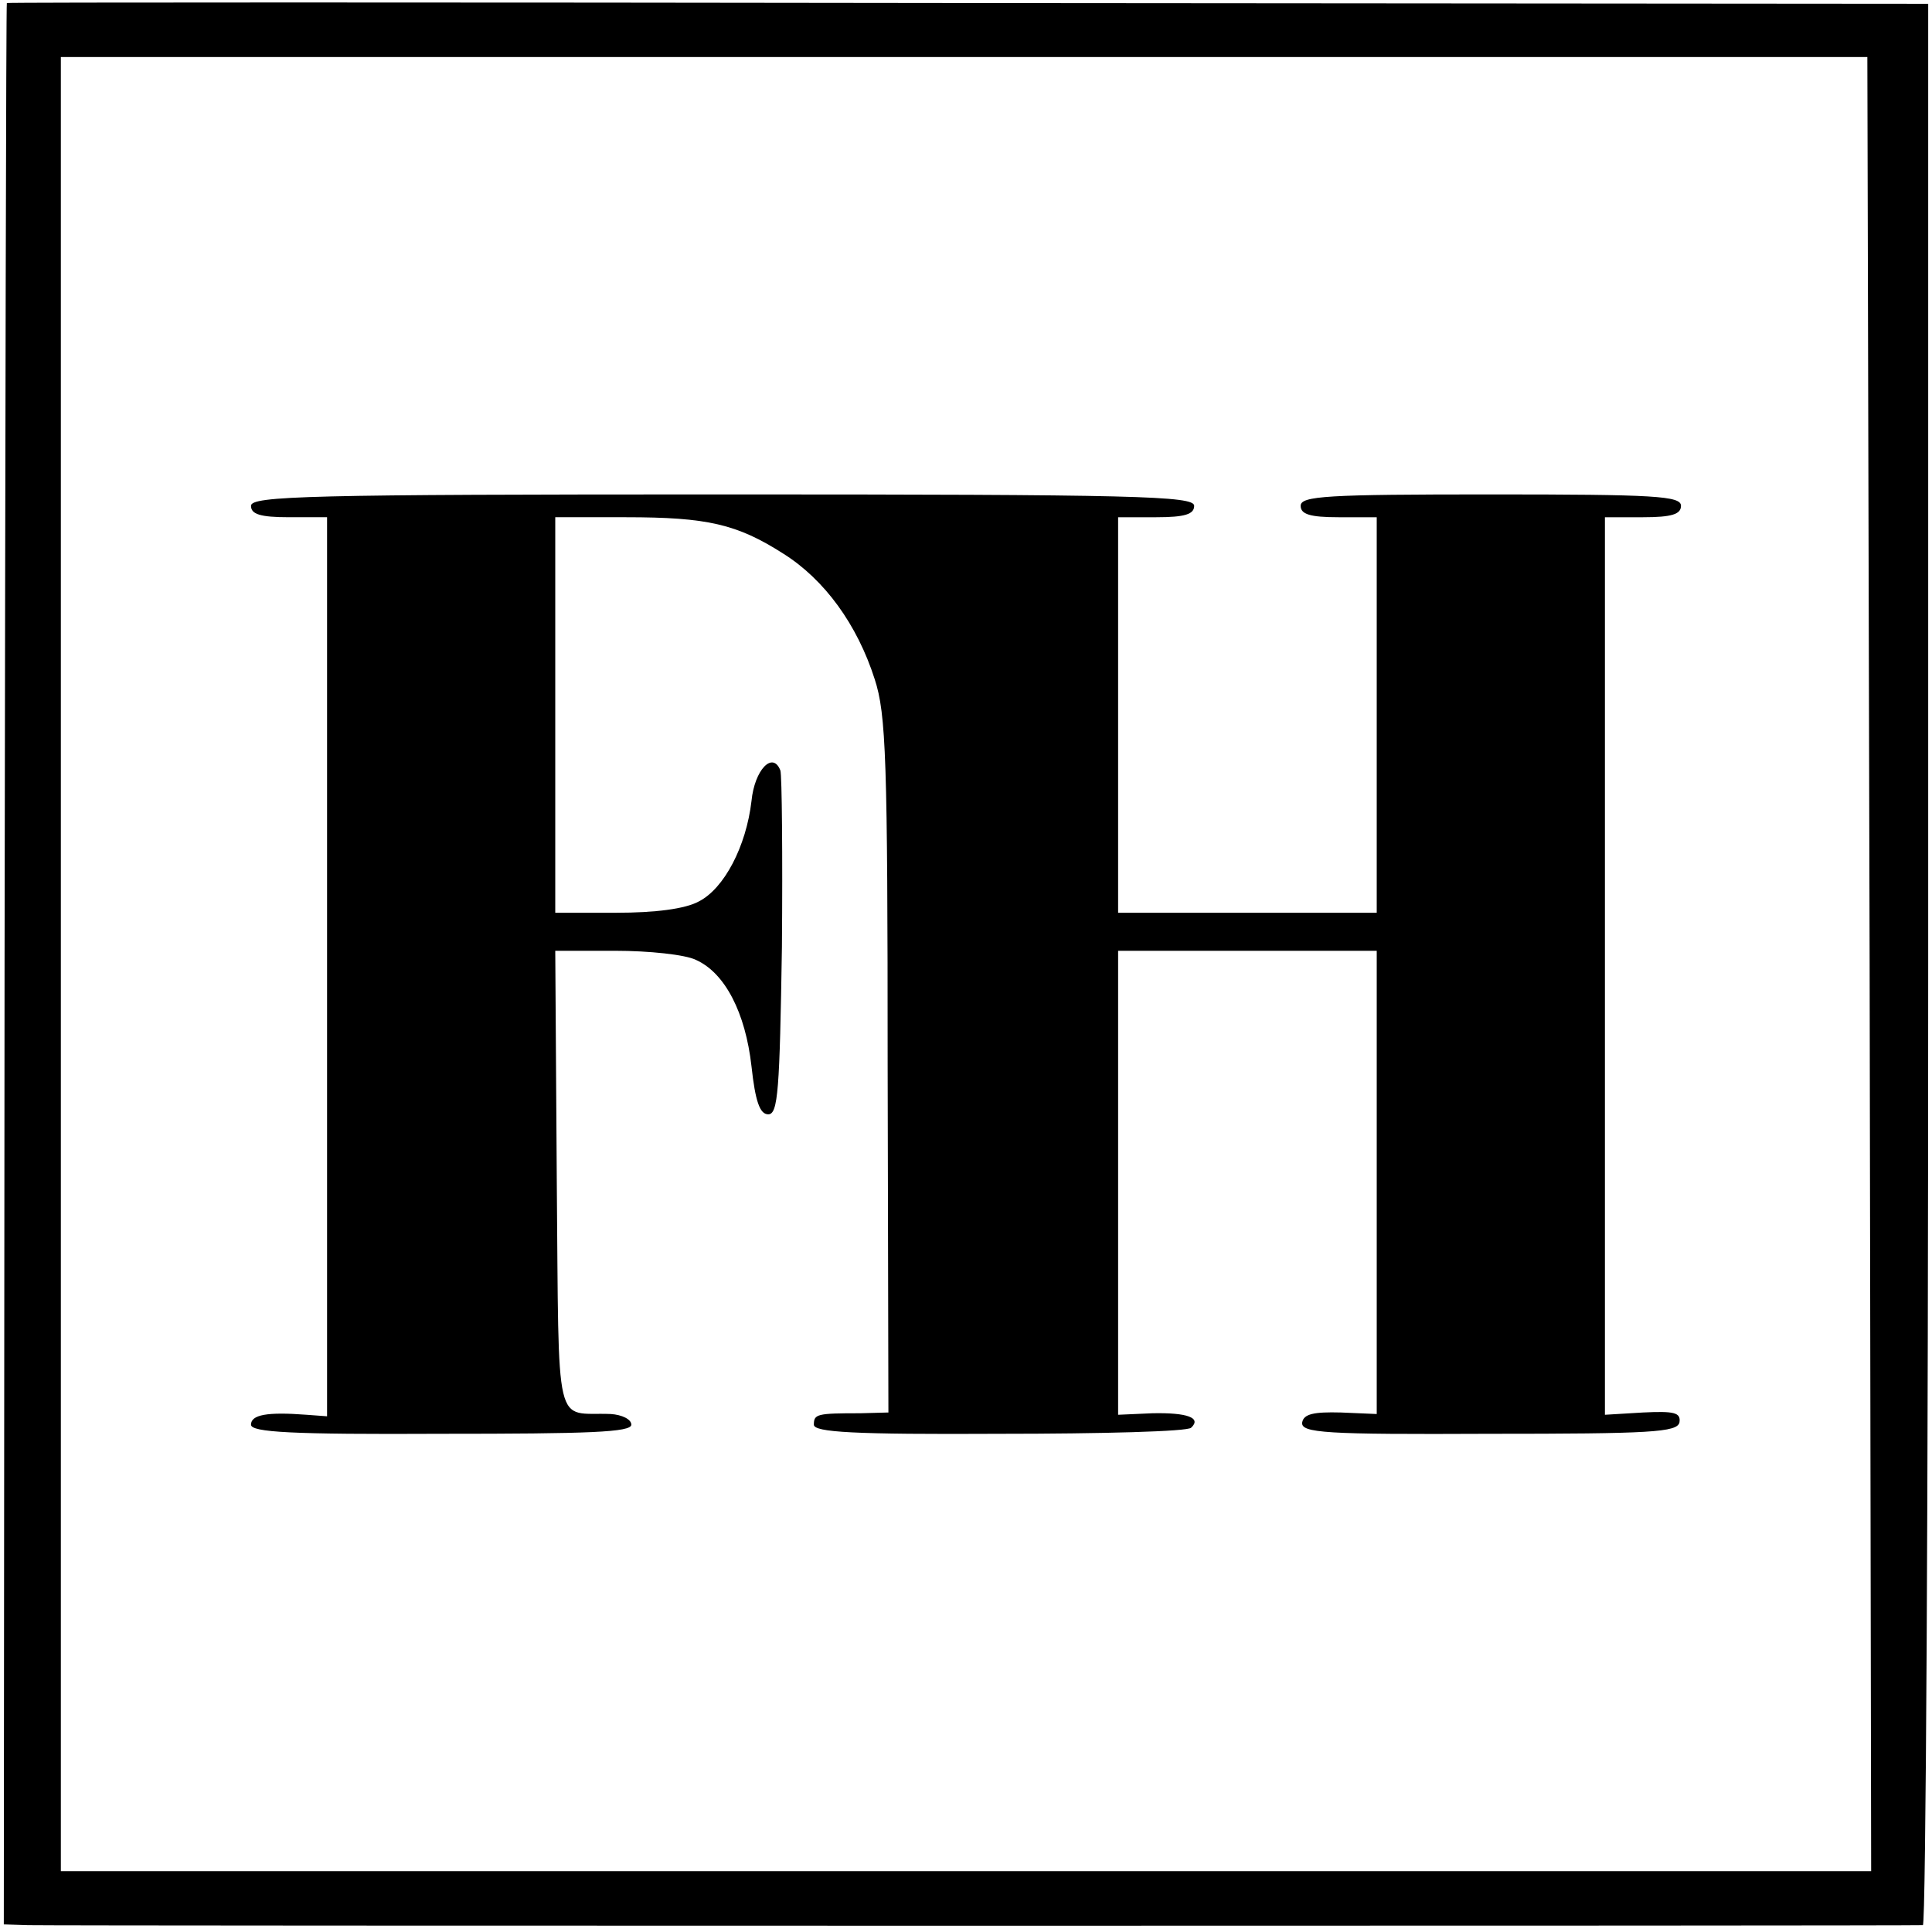
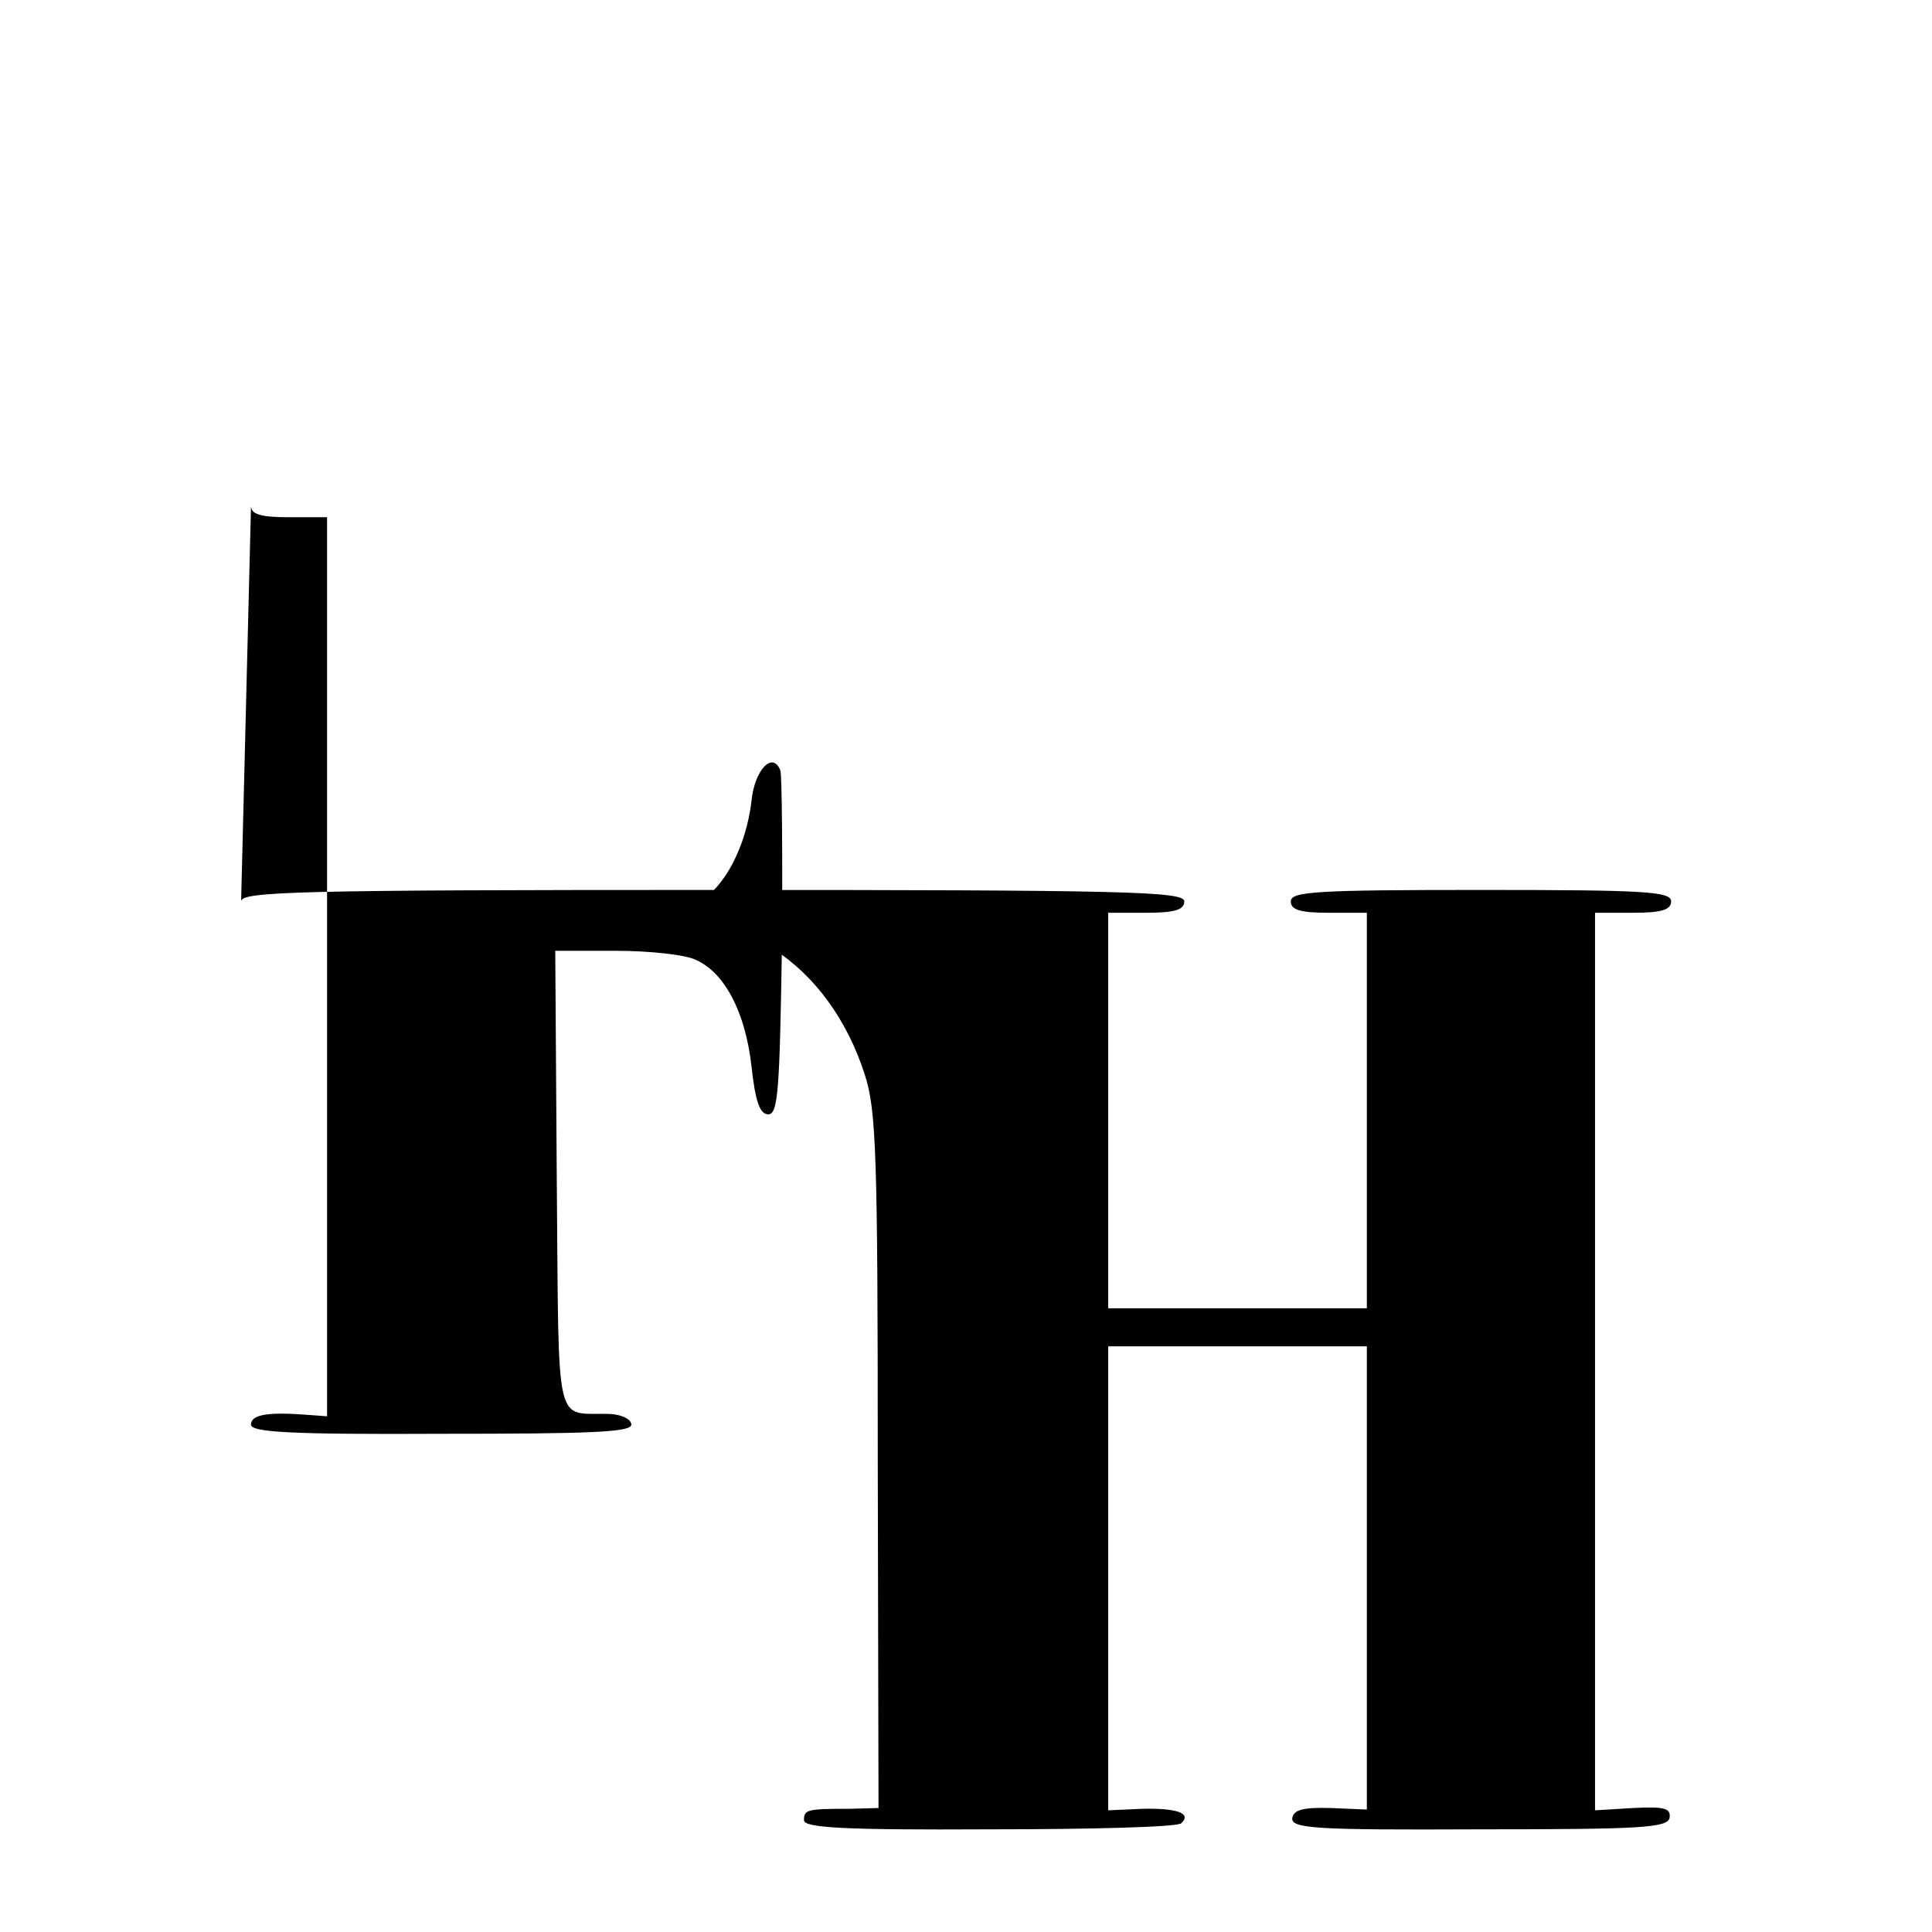
<svg xmlns="http://www.w3.org/2000/svg" version="1.0" width="254pt" height="254pt" viewBox="0 0 254 254" preserveAspectRatio="xMidYMid meet">
  <g transform="translate(0,254) scale(0.1,-0.1)" fill="#000000" stroke="none">
-     <path d="M9 2536 c-1 0 -2 -569 -3 -1263 l-1 -1263 32 -1 c43 -1 2481 -1 2491 0 4 1 7 569 7 1264 l0 1262 -1263 1 c-694 1 -1263 1 -1263 0z m2449 -1263 l2 -1193 -1190 0 -1190 0 0 1193 0 1192 1188 0 1187 0 3 -1192z" />
-     <path d="M330 1875 c0 -11 12 -15 50 -15 l50 0 0 -591 0 -591 -27 2 c-52 4 -73 0 -73 -13 0 -10 53 -13 250 -12 195 0 250 2 250 12 0 7 -12 13 -27 14 -75 3 -68 -31 -71 307 l-2 302 79 0 c44 0 92 -5 106 -12 38 -17 65 -69 73 -140 5 -46 11 -63 22 -63 13 0 15 32 18 220 1 121 0 225 -2 232 -10 26 -34 1 -38 -40 -7 -60 -36 -115 -69 -132 -18 -10 -58 -15 -109 -15 l-80 0 0 260 0 260 93 0 c107 0 146 -9 207 -48 54 -34 97 -93 120 -165 15 -46 17 -105 17 -508 l1 -456 -37 -1 c-57 0 -61 -1 -61 -15 0 -10 52 -13 244 -12 134 0 248 3 252 8 14 13 -5 20 -51 19 l-45 -2 0 305 0 305 170 0 170 0 0 -305 0 -304 -47 2 c-36 1 -49 -2 -51 -13 -2 -14 30 -16 245 -15 214 0 248 2 251 15 2 13 -7 15 -48 13 l-50 -3 0 590 0 590 50 0 c38 0 50 4 50 15 0 13 -34 15 -250 15 -216 0 -250 -2 -250 -15 0 -11 12 -15 50 -15 l50 0 0 -260 0 -260 -170 0 -170 0 0 260 0 260 50 0 c38 0 50 4 50 15 0 13 -76 15 -620 15 -544 0 -620 -2 -620 -15z" />
+     <path d="M330 1875 c0 -11 12 -15 50 -15 l50 0 0 -591 0 -591 -27 2 c-52 4 -73 0 -73 -13 0 -10 53 -13 250 -12 195 0 250 2 250 12 0 7 -12 13 -27 14 -75 3 -68 -31 -71 307 l-2 302 79 0 c44 0 92 -5 106 -12 38 -17 65 -69 73 -140 5 -46 11 -63 22 -63 13 0 15 32 18 220 1 121 0 225 -2 232 -10 26 -34 1 -38 -40 -7 -60 -36 -115 -69 -132 -18 -10 -58 -15 -109 -15 c107 0 146 -9 207 -48 54 -34 97 -93 120 -165 15 -46 17 -105 17 -508 l1 -456 -37 -1 c-57 0 -61 -1 -61 -15 0 -10 52 -13 244 -12 134 0 248 3 252 8 14 13 -5 20 -51 19 l-45 -2 0 305 0 305 170 0 170 0 0 -305 0 -304 -47 2 c-36 1 -49 -2 -51 -13 -2 -14 30 -16 245 -15 214 0 248 2 251 15 2 13 -7 15 -48 13 l-50 -3 0 590 0 590 50 0 c38 0 50 4 50 15 0 13 -34 15 -250 15 -216 0 -250 -2 -250 -15 0 -11 12 -15 50 -15 l50 0 0 -260 0 -260 -170 0 -170 0 0 260 0 260 50 0 c38 0 50 4 50 15 0 13 -76 15 -620 15 -544 0 -620 -2 -620 -15z" />
  </g>
</svg>